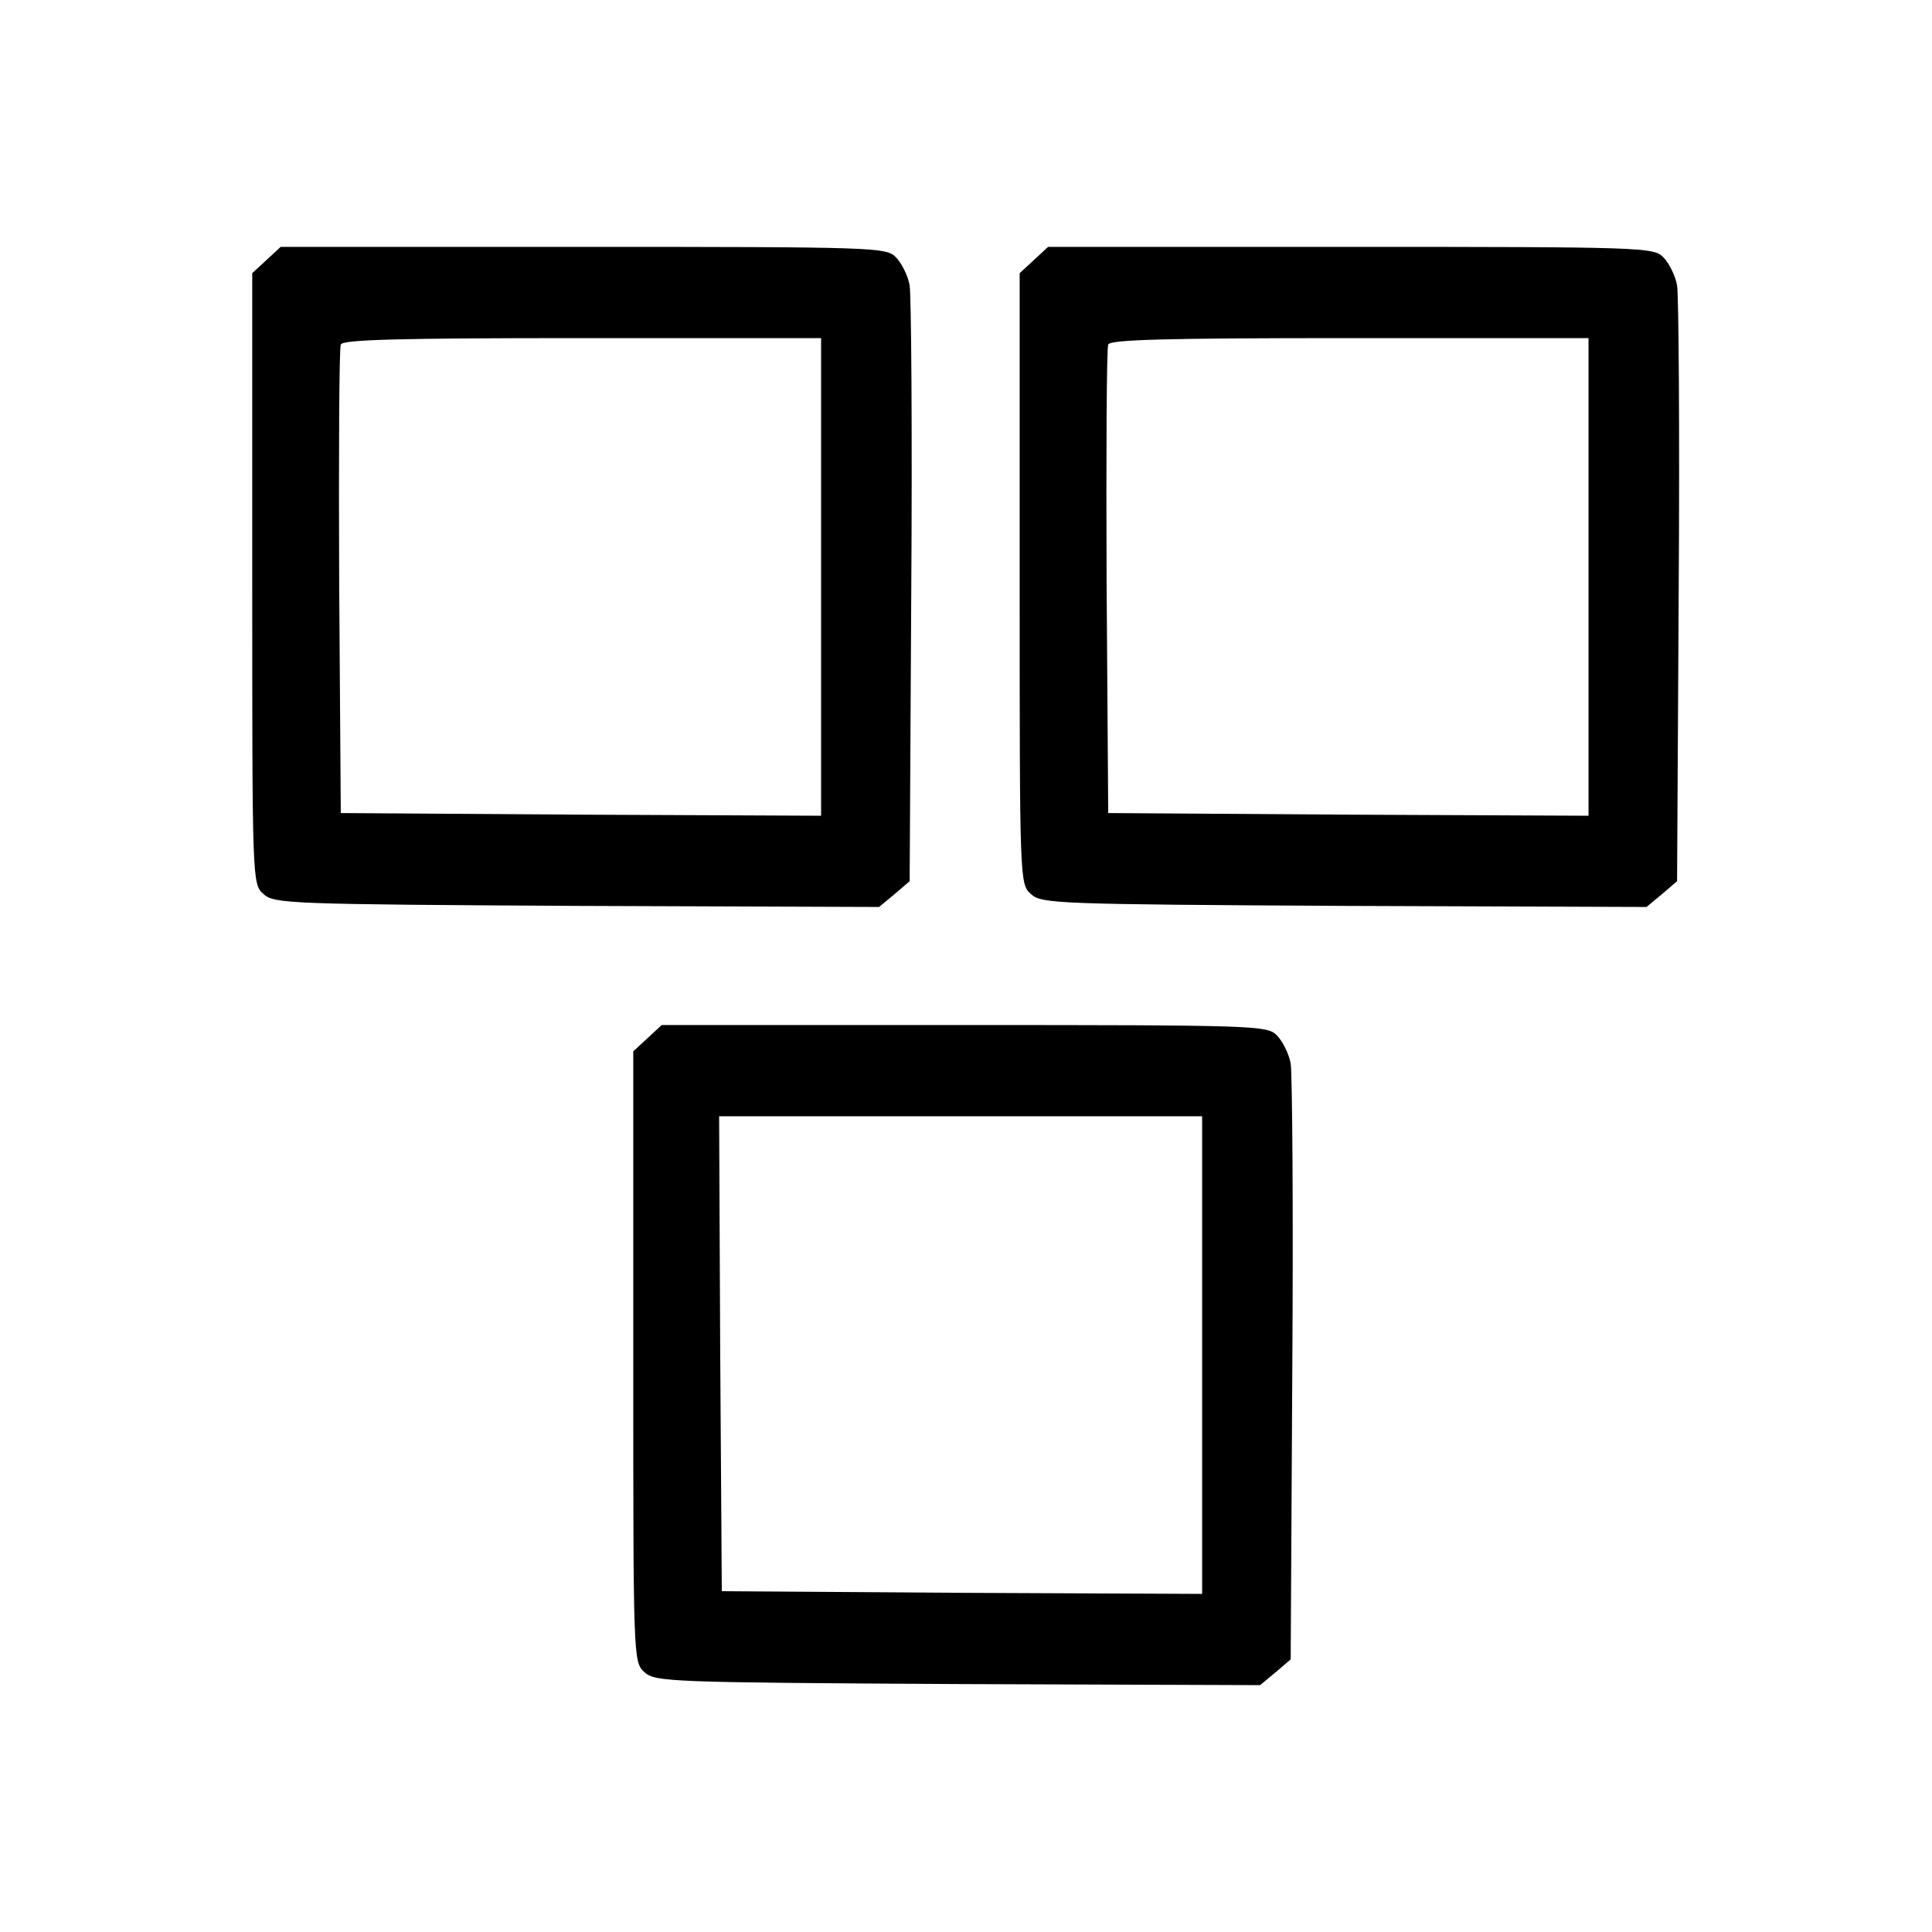
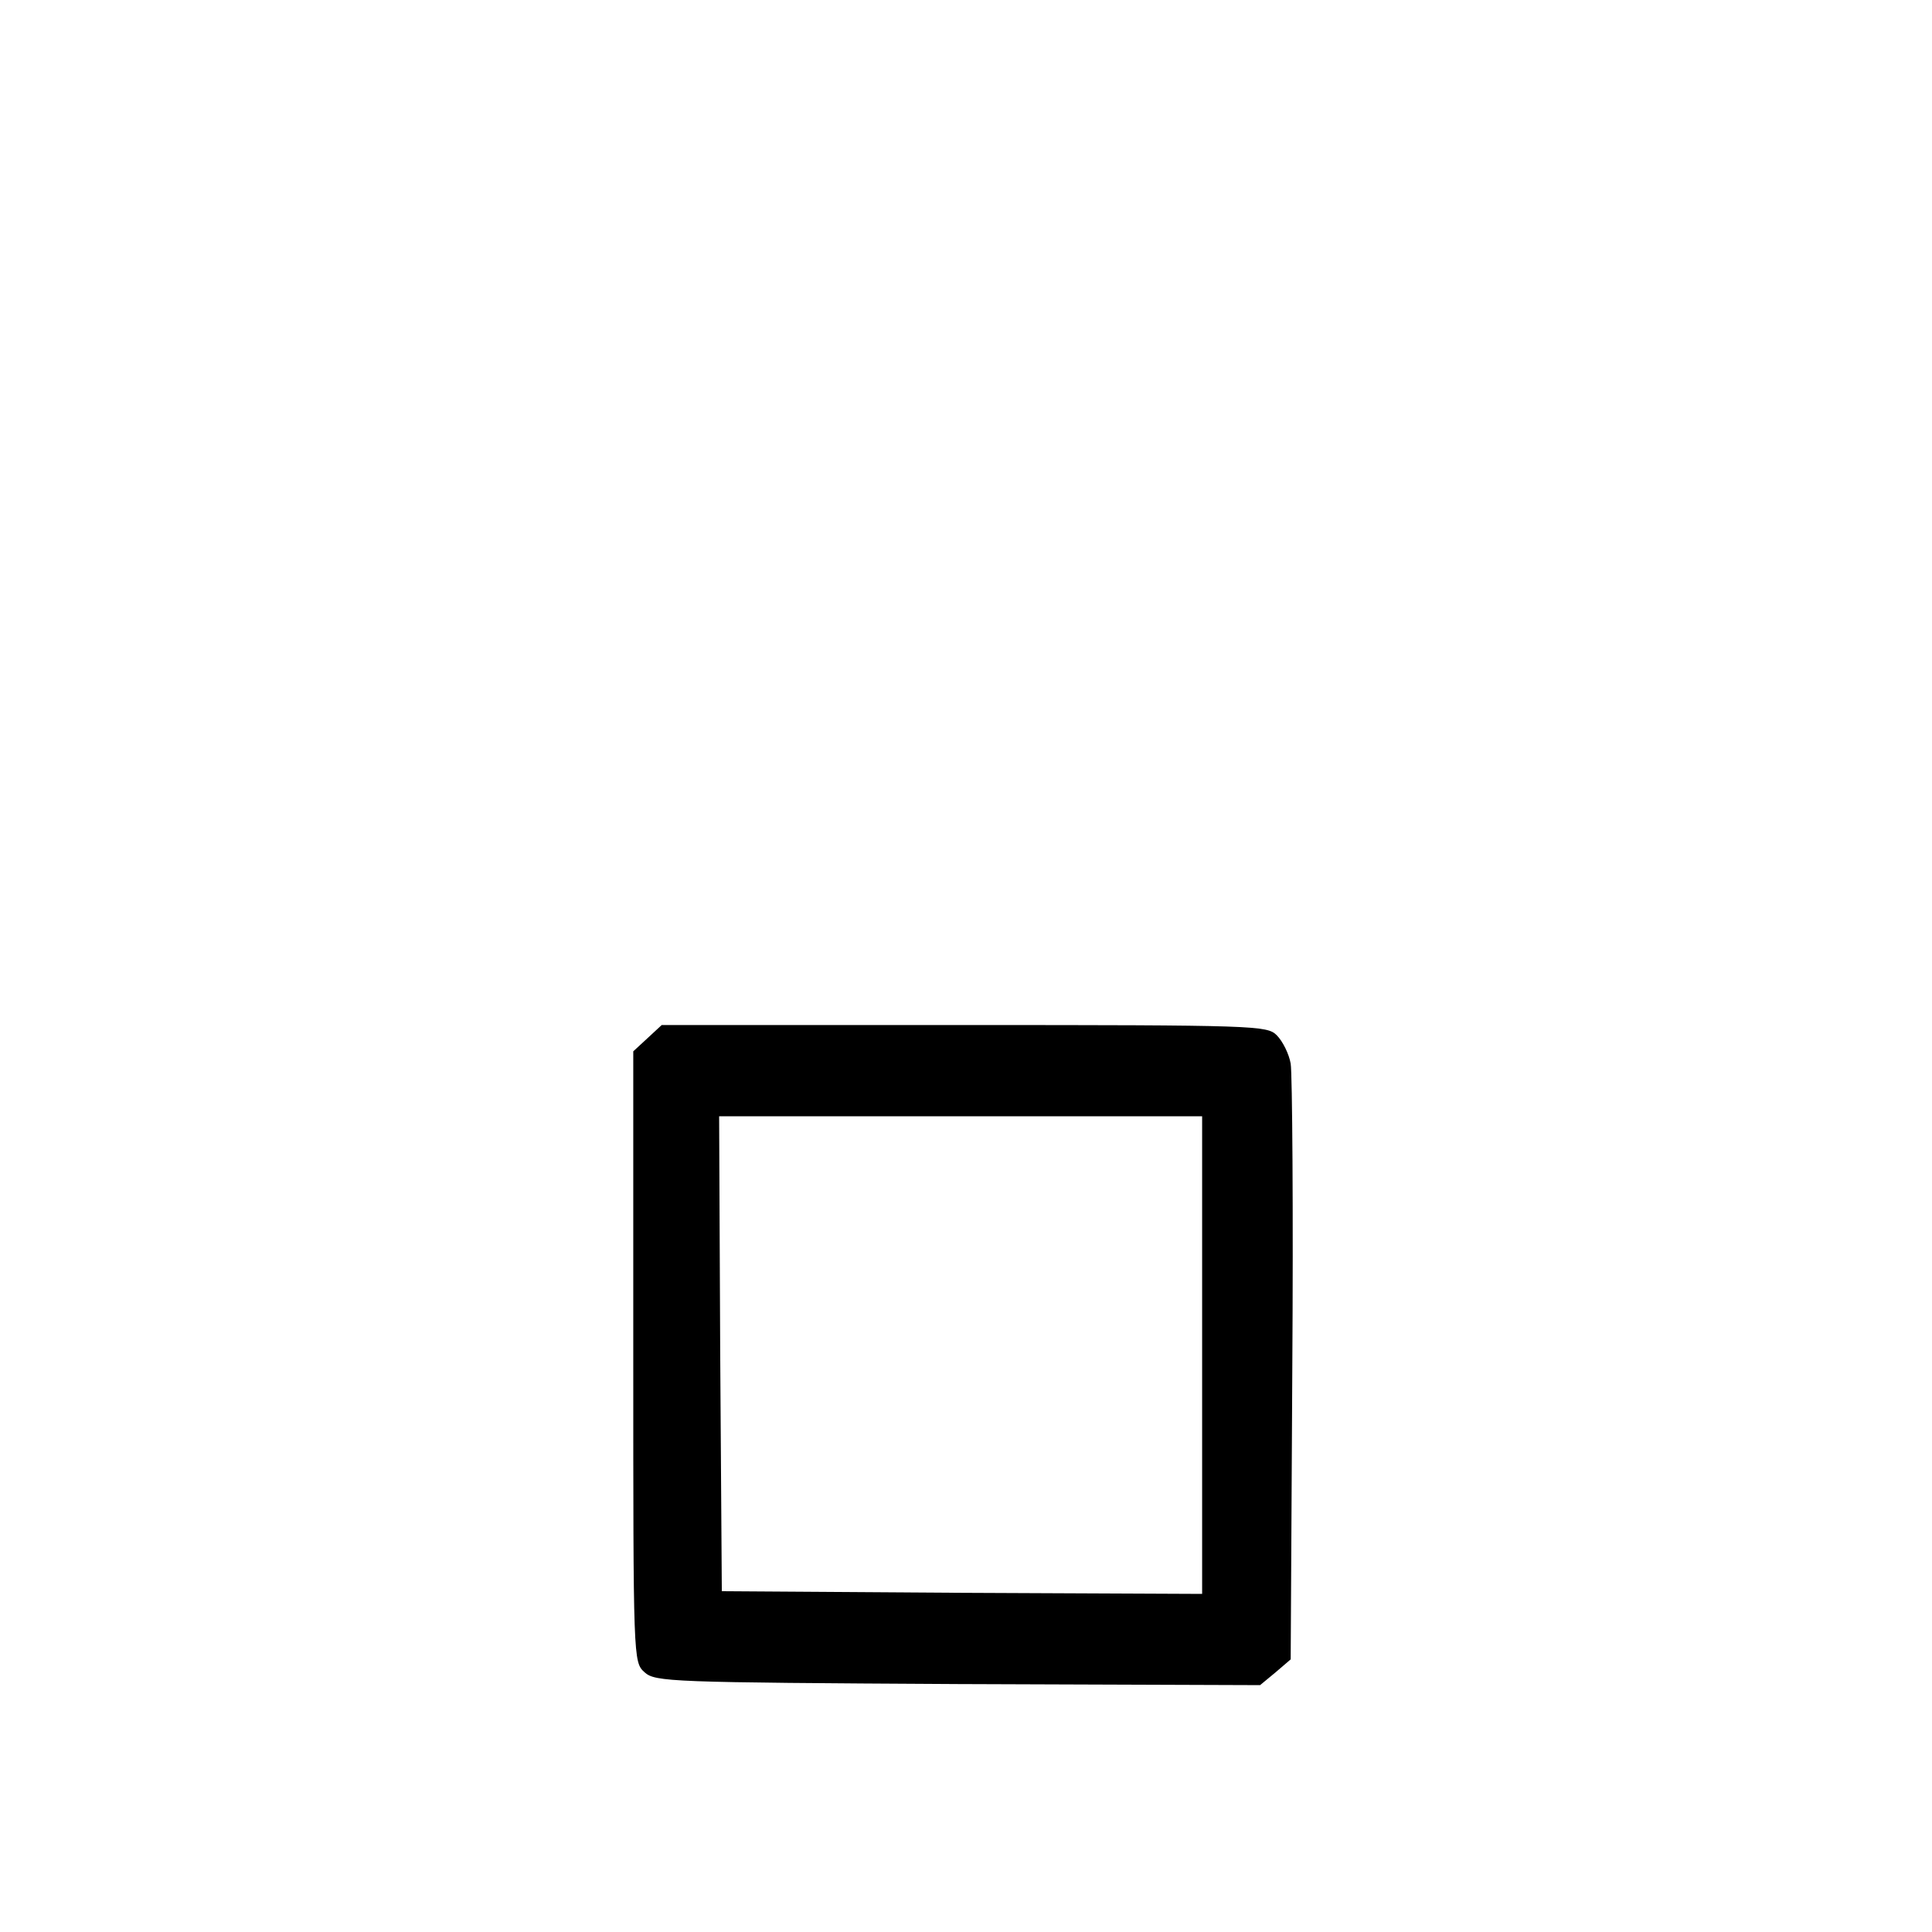
<svg xmlns="http://www.w3.org/2000/svg" version="1.0" width="360pt" height="360pt" viewBox="0 0 360 360" preserveAspectRatio="xMidYMid meet">
  <g transform="translate(0,360) scale(0.1,-0.1)" fill="#000000" stroke="none">
-     <path d="M496 3115 l-26 -24 0 -569 c0 -566 0 -569 21 -588 20 -18 47 -19 584 -22 l563 -2 29 24 28 24 3 539 c2 296 0 553 -3 571 -3 18 -15 42 -26 53 -18 18 -38 19 -583 19 l-563 0 -27 -25z m1034 -590 l0 -445 -447 2 -448 3 -3 430 c-1 237 0 436 3 443 3 9 103 12 450 12 l445 0 0 -445z" />
-     <path d="M1926 3115 l-26 -24 0 -569 c0 -566 0 -569 21 -588 20 -18 47 -19 584 -22 l563 -2 29 24 28 24 3 539 c2 296 0 553 -3 571 -3 18 -15 42 -26 53 -18 18 -38 19 -583 19 l-563 0 -27 -25z m1034 -590 l0 -445 -447 2 -448 3 -3 430 c-1 237 0 436 3 443 3 9 103 12 450 12 l445 0 0 -445z" />
-     <path d="M1206 1665 l-26 -24 0 -569 c0 -566 0 -569 21 -588 20 -18 47 -19 584 -22 l563 -2 29 24 28 24 3 539 c2 296 0 553 -3 571 -3 18 -15 42 -26 53 -18 18 -38 19 -583 19 l-563 0 -27 -25z m1034 -590 l0 -445 -447 2 -448 3 -3 443 -2 442 450 0 450 0 0 -445z" />
+     <path d="M1206 1665 l-26 -24 0 -569 c0 -566 0 -569 21 -588 20 -18 47 -19 584 -22 l563 -2 29 24 28 24 3 539 c2 296 0 553 -3 571 -3 18 -15 42 -26 53 -18 18 -38 19 -583 19 l-563 0 -27 -25z m1034 -590 l0 -445 -447 2 -448 3 -3 443 -2 442 450 0 450 0 0 -445" />
  </g>
</svg>